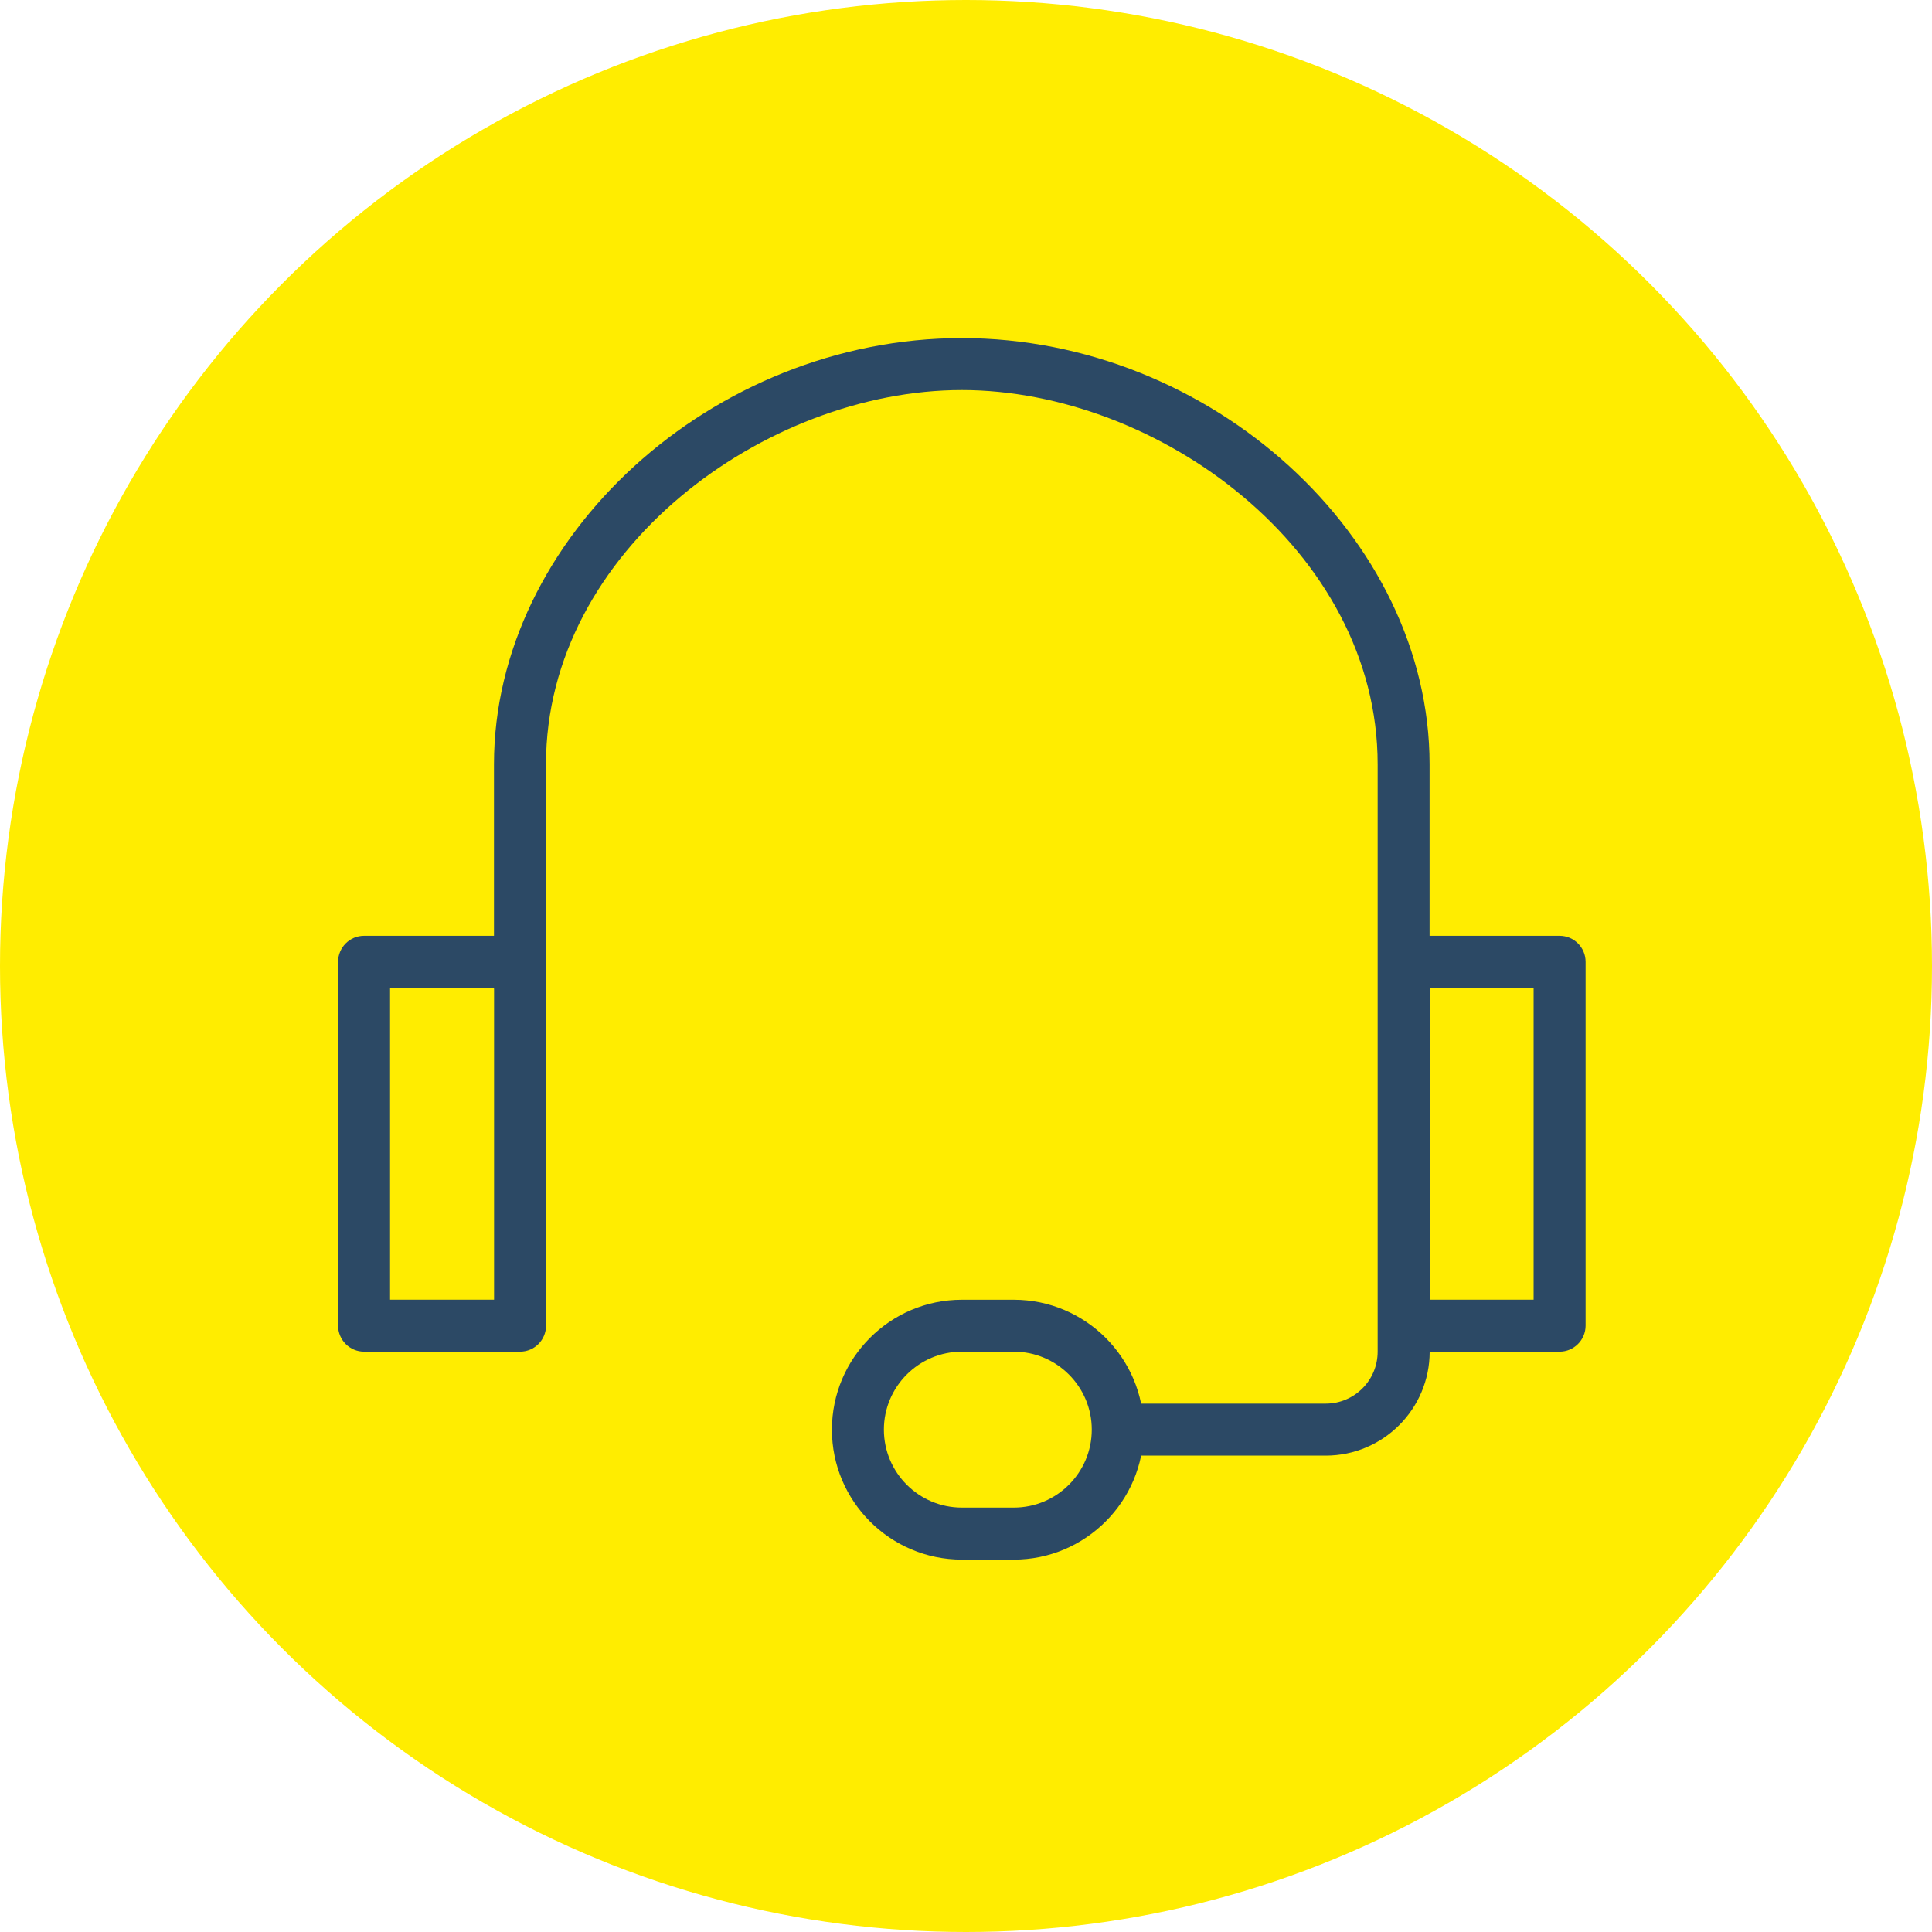
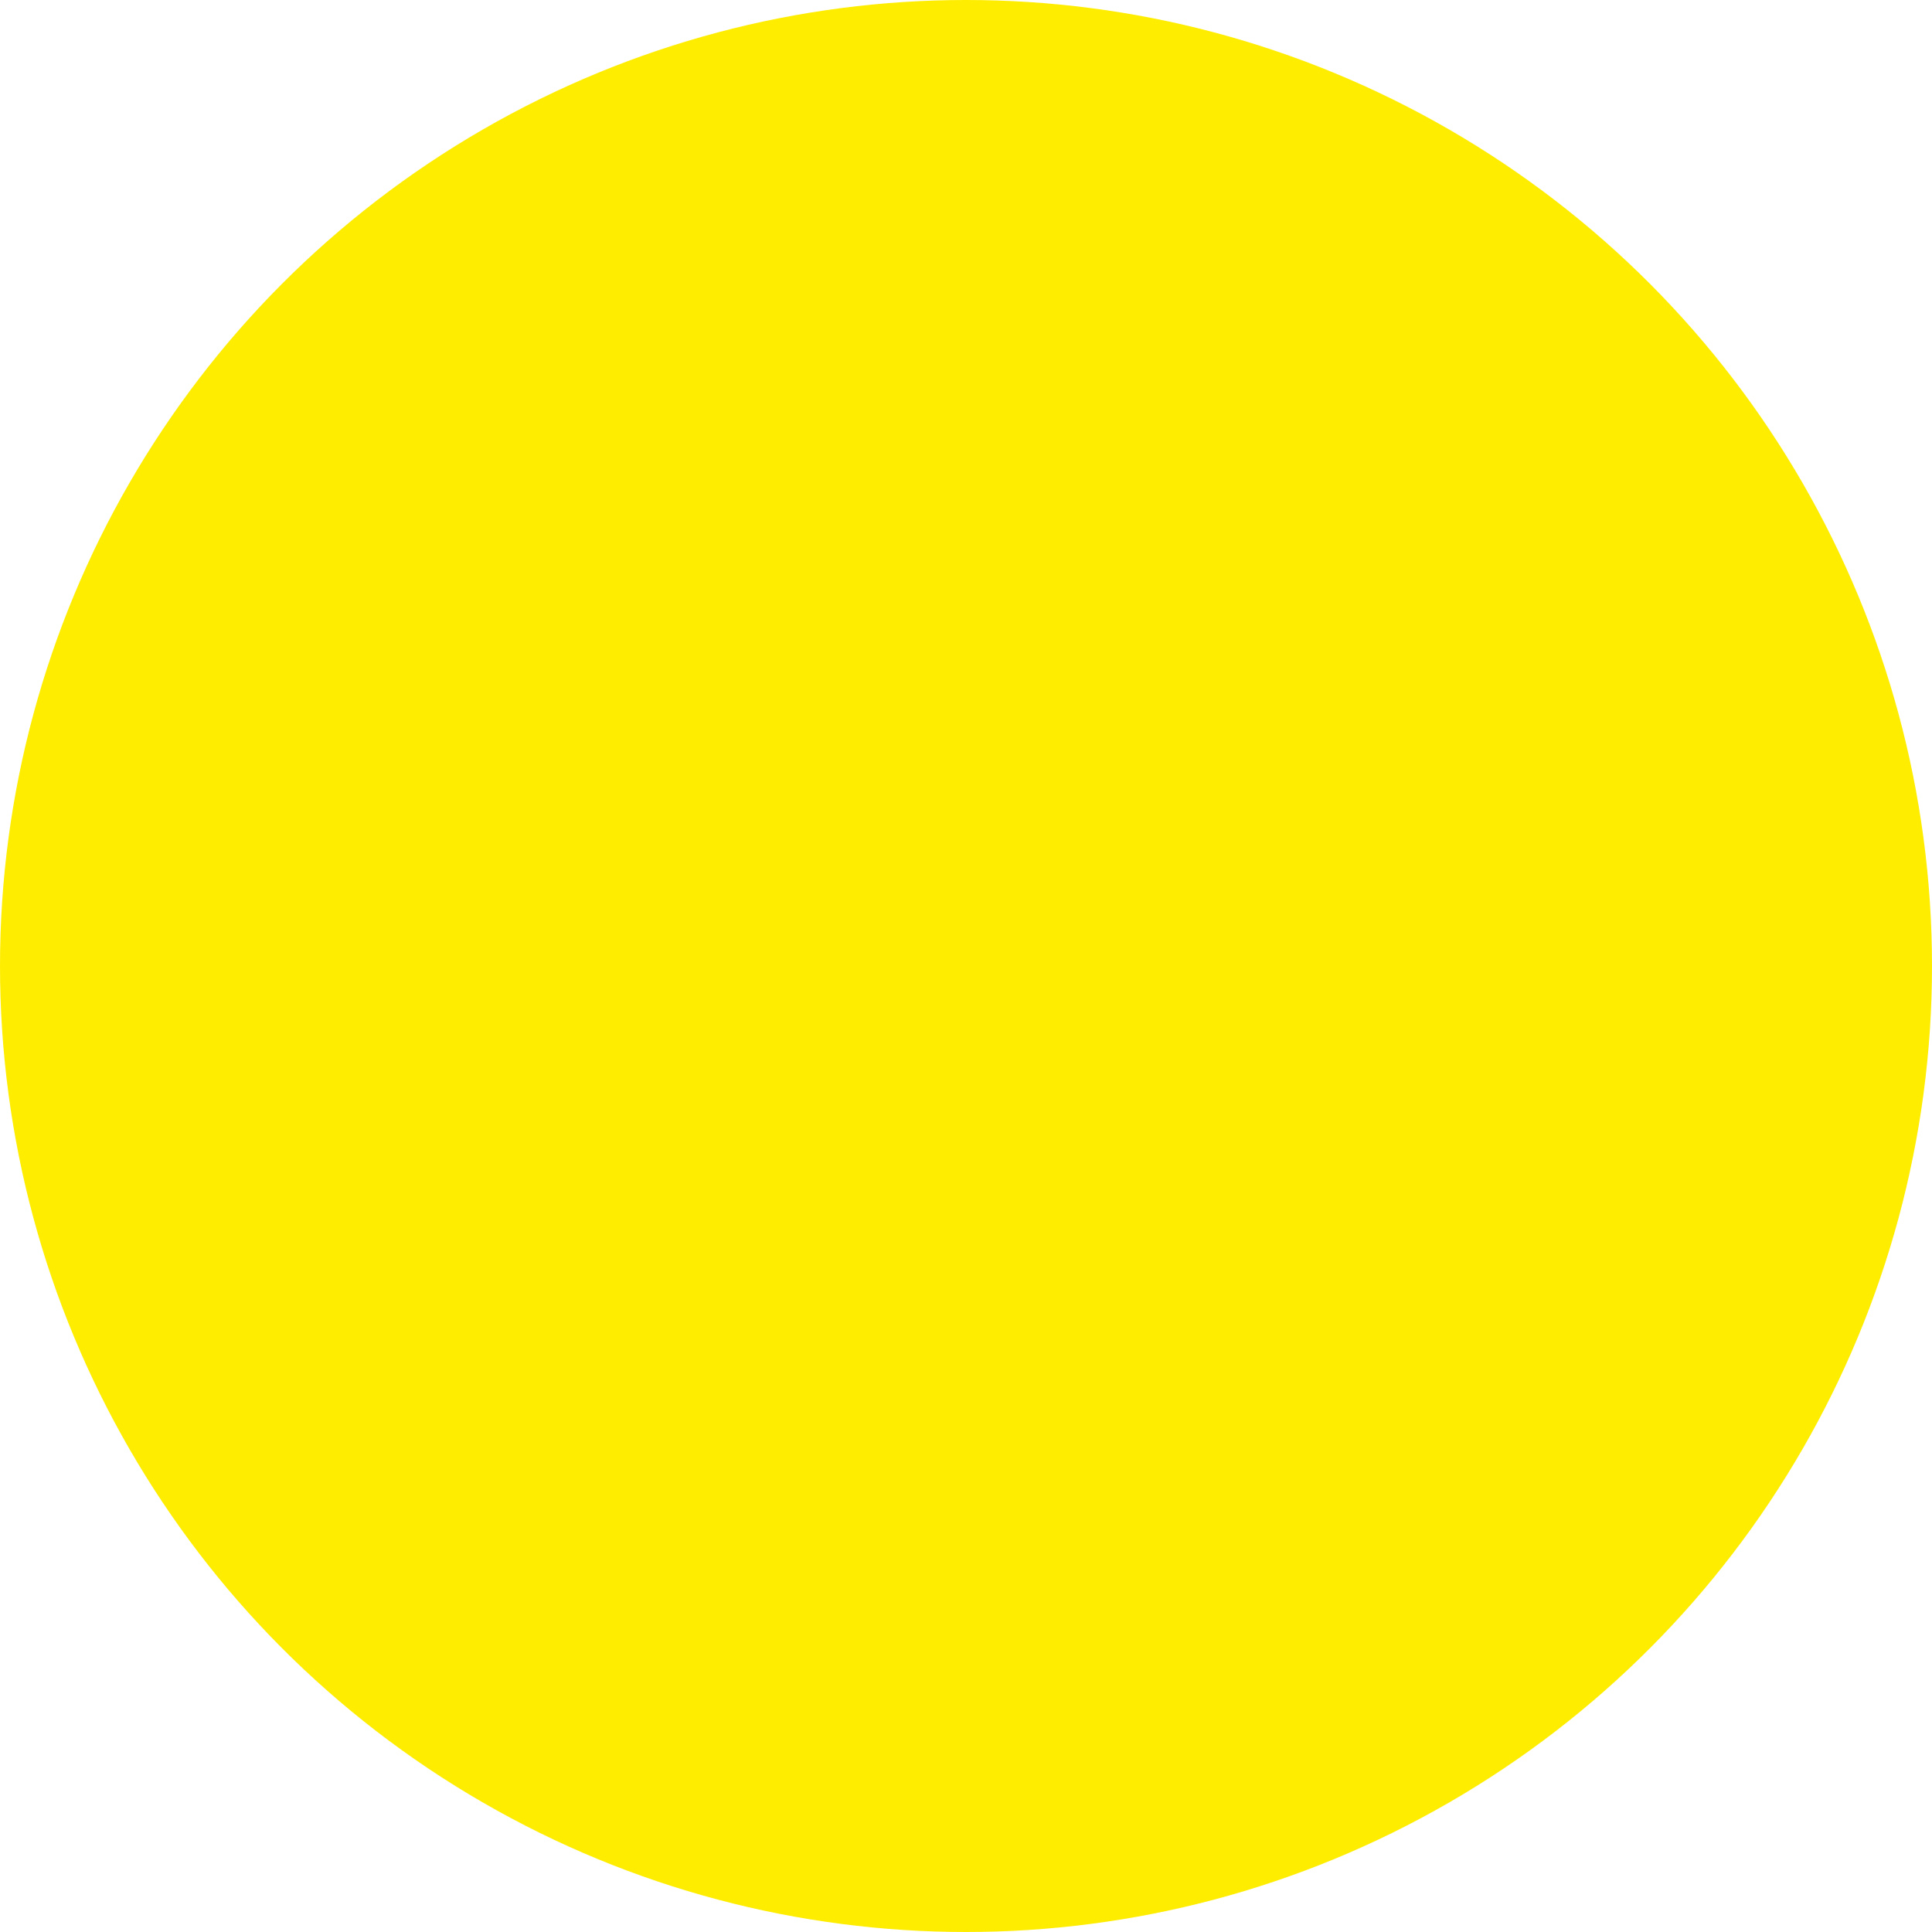
<svg xmlns="http://www.w3.org/2000/svg" width="40" height="40" viewBox="0 0 40 40" fill="none">
  <circle cx="20" cy="20" r="20" fill="#FFED00" />
-   <path d="M29.061 27.447C28.765 27.447 28.523 27.206 28.523 26.909V15.824C28.523 11.389 23.977 8.076 19.913 8.076C15.849 8.076 11.304 11.389 11.304 15.824V20.452C11.304 20.749 11.062 20.99 10.765 20.99C10.468 20.99 10.227 20.749 10.227 20.452V15.824C10.227 11.124 14.753 7 19.913 7C25.072 7 29.598 11.124 29.598 15.824V26.909C29.598 27.206 29.356 27.447 29.06 27.447H29.061ZM10.767 27.985H7.538C7.241 27.985 7 27.743 7 27.446V19.913C7 19.616 7.241 19.375 7.538 19.375H10.767C11.064 19.375 11.305 19.616 11.305 19.913V27.446C11.305 27.743 11.064 27.985 10.767 27.985ZM8.076 26.909H10.229V20.452H8.076V26.909ZM32.29 27.985H29.061C28.765 27.985 28.523 27.743 28.523 27.446V19.913C28.523 19.616 28.765 19.375 29.061 19.375H32.29C32.586 19.375 32.828 19.616 32.828 19.913V27.446C32.828 27.743 32.586 27.985 32.29 27.985ZM29.6 26.909H31.752V20.452H29.6V26.909ZM20.99 32.29H19.914C18.431 32.29 17.224 31.083 17.224 29.6C17.224 28.116 18.431 26.91 19.914 26.91H20.99C22.473 26.91 23.68 28.116 23.68 29.6C23.68 31.083 22.473 32.29 20.99 32.29ZM19.914 27.985C19.024 27.985 18.3 28.709 18.3 29.599C18.3 30.489 19.024 31.213 19.914 31.213H20.99C21.88 31.213 22.604 30.489 22.604 29.599C22.604 28.709 21.88 27.985 20.99 27.985H19.914ZM27.447 30.137H23.143C22.846 30.137 22.604 29.896 22.604 29.599C22.604 29.302 22.846 29.061 23.143 29.061H27.447C28.041 29.061 28.523 28.579 28.523 27.985V26.909C28.523 26.612 28.765 26.37 29.061 26.37C29.358 26.37 29.6 26.612 29.6 26.909V27.985C29.6 29.173 28.635 30.137 27.447 30.137Z" fill="#2C4965" />
</svg>